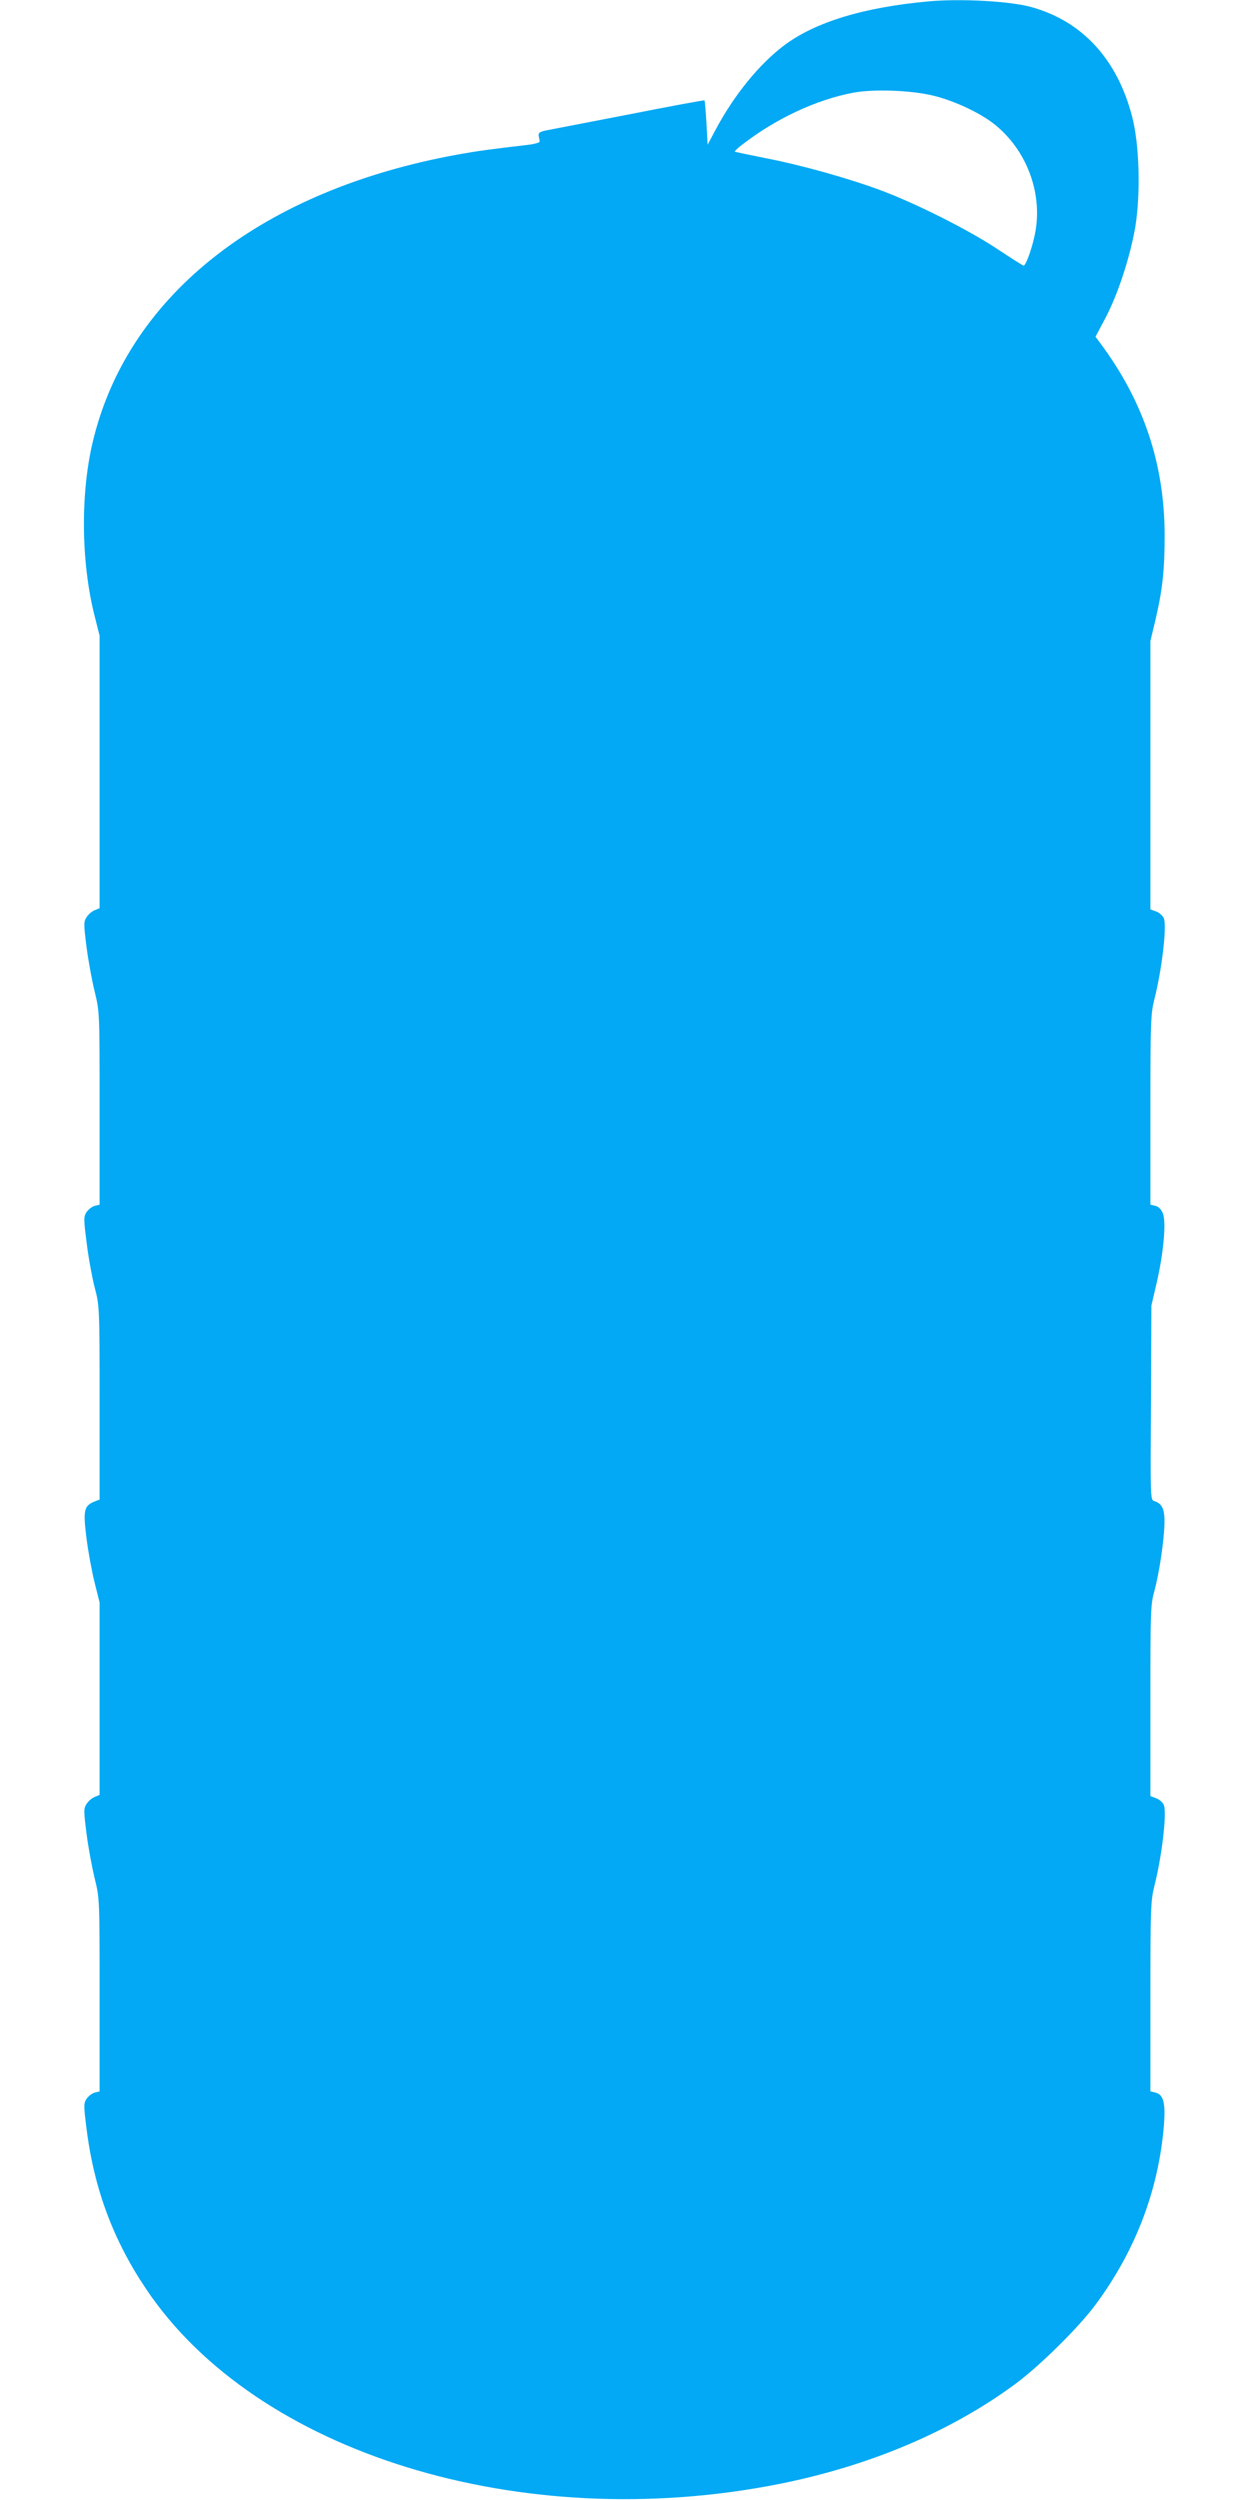
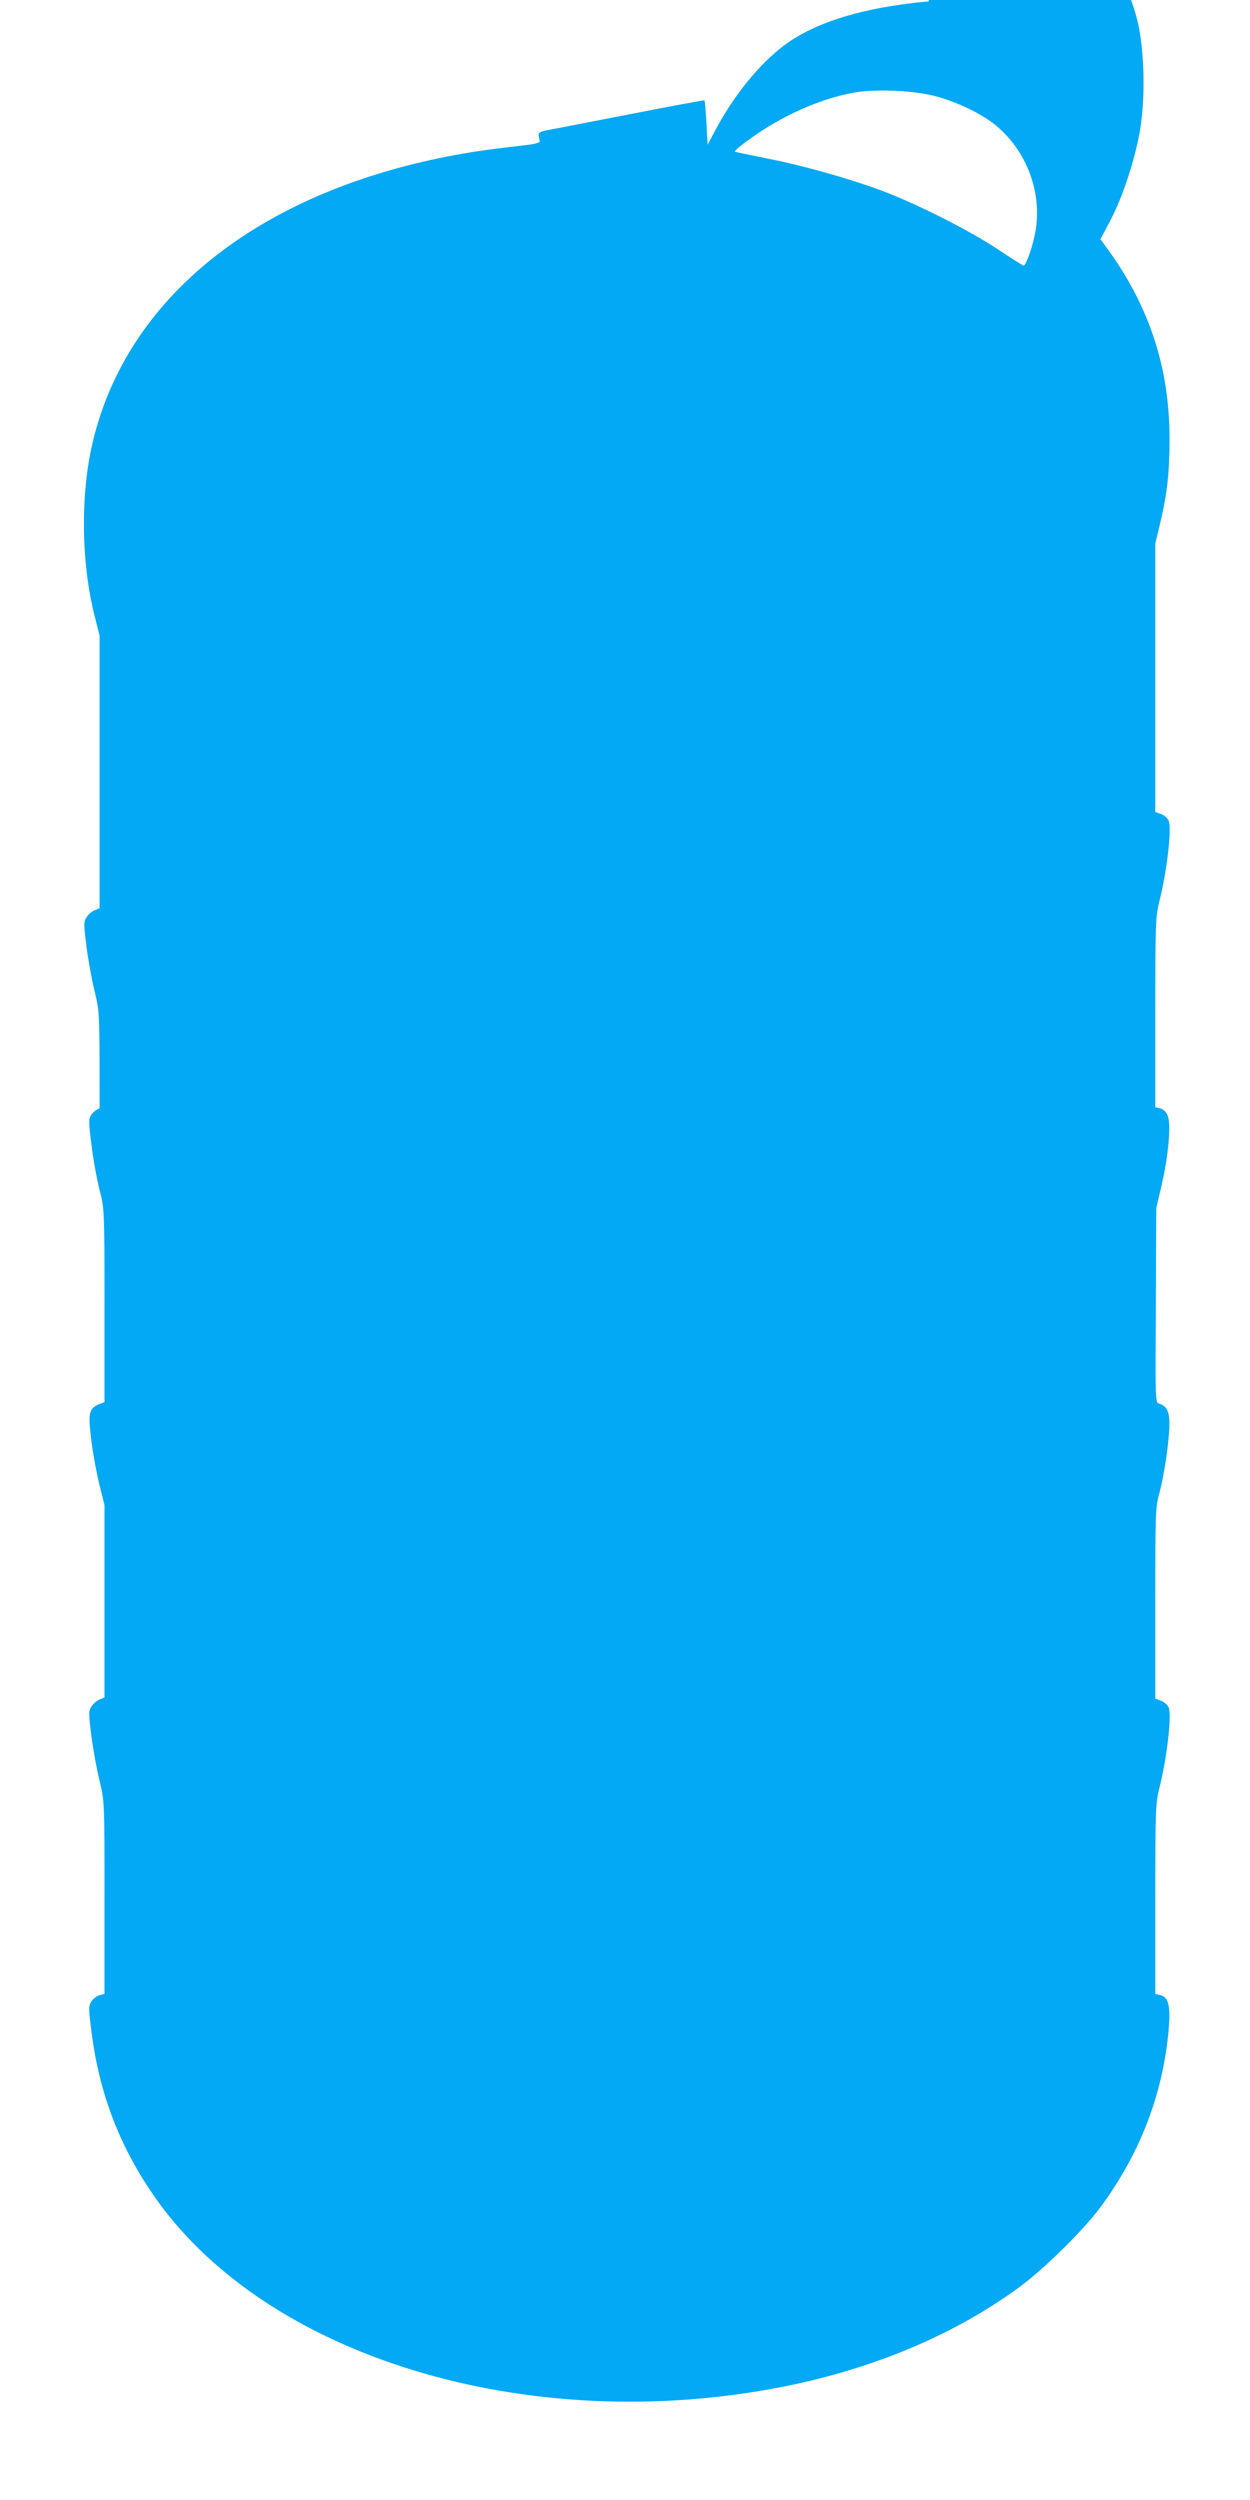
<svg xmlns="http://www.w3.org/2000/svg" version="1.0" width="640pt" height="1280pt" viewBox="0 0 640 1280" preserveAspectRatio="xMidYMid meet">
  <g transform="translate(0,1280) scale(0.1,-0.1)" fill="#03a9f4" stroke="none">
-     <path d="M4755 12793 c-332 -30 -582 -106 -741 -226 -128 -97 -254 -252 -349 -429 l-42 -79 -6 112 c-4 62 -8 113 -10 115 -2 2 -176 -30 -388 -72 -211 -41 -402 -78 -424 -82 -32 -7 -39 -12 -37 -28 2 -10 5 -23 5 -29 1 -5 -27 -13 -63 -17 -197 -23 -255 -31 -355 -49 -994 -180 -1677 -709 -1864 -1447 -70 -271 -68 -635 4 -918 l25 -99 0 -698 0 -697 -24 -10 c-14 -5 -33 -21 -42 -35 -16 -24 -16 -34 -1 -153 9 -70 28 -173 42 -230 25 -103 25 -103 25 -597 l0 -493 -25 -6 c-14 -4 -32 -18 -42 -32 -15 -24 -15 -34 1 -160 9 -74 28 -176 41 -227 24 -91 25 -96 25 -588 l0 -497 -29 -11 c-51 -22 -56 -45 -38 -188 9 -70 28 -173 42 -228 l25 -100 0 -493 0 -492 -24 -10 c-14 -5 -33 -21 -42 -35 -16 -24 -16 -34 -1 -153 9 -70 28 -173 42 -230 25 -103 25 -103 25 -597 l0 -493 -25 -6 c-14 -4 -32 -18 -42 -32 -15 -24 -15 -34 1 -160 39 -304 137 -566 305 -815 564 -840 1918 -1258 3235 -998 469 93 889 271 1221 518 124 93 321 288 404 401 204 275 322 584 350 915 9 117 -1 160 -43 171 l-26 6 0 485 c0 446 2 491 19 561 40 156 66 378 50 420 -5 13 -23 29 -39 35 l-30 11 0 488 c0 456 1 493 20 560 24 89 49 249 52 345 2 76 -11 105 -54 118 -18 6 -18 24 -15 503 l2 497 27 116 c35 151 50 312 32 356 -8 21 -22 35 -38 39 l-26 6 0 485 c0 446 2 491 19 561 40 156 66 378 50 420 -5 13 -23 29 -39 35 l-30 11 0 687 0 687 25 104 c37 158 48 258 48 438 -1 368 -109 687 -331 985 l-23 31 51 96 c64 122 125 309 152 462 29 174 22 427 -16 571 -77 294 -256 487 -516 559 -108 30 -359 44 -525 29z m24 -483 c104 -25 233 -85 307 -142 175 -136 260 -371 209 -584 -16 -71 -44 -144 -54 -144 -4 0 -65 39 -136 86 -148 98 -413 231 -591 298 -169 63 -408 130 -593 166 -85 17 -157 32 -159 34 -1 2 14 17 35 33 172 134 380 232 570 268 105 20 299 13 412 -15z" />
+     <path d="M4755 12793 c-332 -30 -582 -106 -741 -226 -128 -97 -254 -252 -349 -429 l-42 -79 -6 112 c-4 62 -8 113 -10 115 -2 2 -176 -30 -388 -72 -211 -41 -402 -78 -424 -82 -32 -7 -39 -12 -37 -28 2 -10 5 -23 5 -29 1 -5 -27 -13 -63 -17 -197 -23 -255 -31 -355 -49 -994 -180 -1677 -709 -1864 -1447 -70 -271 -68 -635 4 -918 l25 -99 0 -698 0 -697 -24 -10 c-14 -5 -33 -21 -42 -35 -16 -24 -16 -34 -1 -153 9 -70 28 -173 42 -230 25 -103 25 -103 25 -597 c-14 -4 -32 -18 -42 -32 -15 -24 -15 -34 1 -160 9 -74 28 -176 41 -227 24 -91 25 -96 25 -588 l0 -497 -29 -11 c-51 -22 -56 -45 -38 -188 9 -70 28 -173 42 -228 l25 -100 0 -493 0 -492 -24 -10 c-14 -5 -33 -21 -42 -35 -16 -24 -16 -34 -1 -153 9 -70 28 -173 42 -230 25 -103 25 -103 25 -597 l0 -493 -25 -6 c-14 -4 -32 -18 -42 -32 -15 -24 -15 -34 1 -160 39 -304 137 -566 305 -815 564 -840 1918 -1258 3235 -998 469 93 889 271 1221 518 124 93 321 288 404 401 204 275 322 584 350 915 9 117 -1 160 -43 171 l-26 6 0 485 c0 446 2 491 19 561 40 156 66 378 50 420 -5 13 -23 29 -39 35 l-30 11 0 488 c0 456 1 493 20 560 24 89 49 249 52 345 2 76 -11 105 -54 118 -18 6 -18 24 -15 503 l2 497 27 116 c35 151 50 312 32 356 -8 21 -22 35 -38 39 l-26 6 0 485 c0 446 2 491 19 561 40 156 66 378 50 420 -5 13 -23 29 -39 35 l-30 11 0 687 0 687 25 104 c37 158 48 258 48 438 -1 368 -109 687 -331 985 l-23 31 51 96 c64 122 125 309 152 462 29 174 22 427 -16 571 -77 294 -256 487 -516 559 -108 30 -359 44 -525 29z m24 -483 c104 -25 233 -85 307 -142 175 -136 260 -371 209 -584 -16 -71 -44 -144 -54 -144 -4 0 -65 39 -136 86 -148 98 -413 231 -591 298 -169 63 -408 130 -593 166 -85 17 -157 32 -159 34 -1 2 14 17 35 33 172 134 380 232 570 268 105 20 299 13 412 -15z" />
  </g>
</svg>